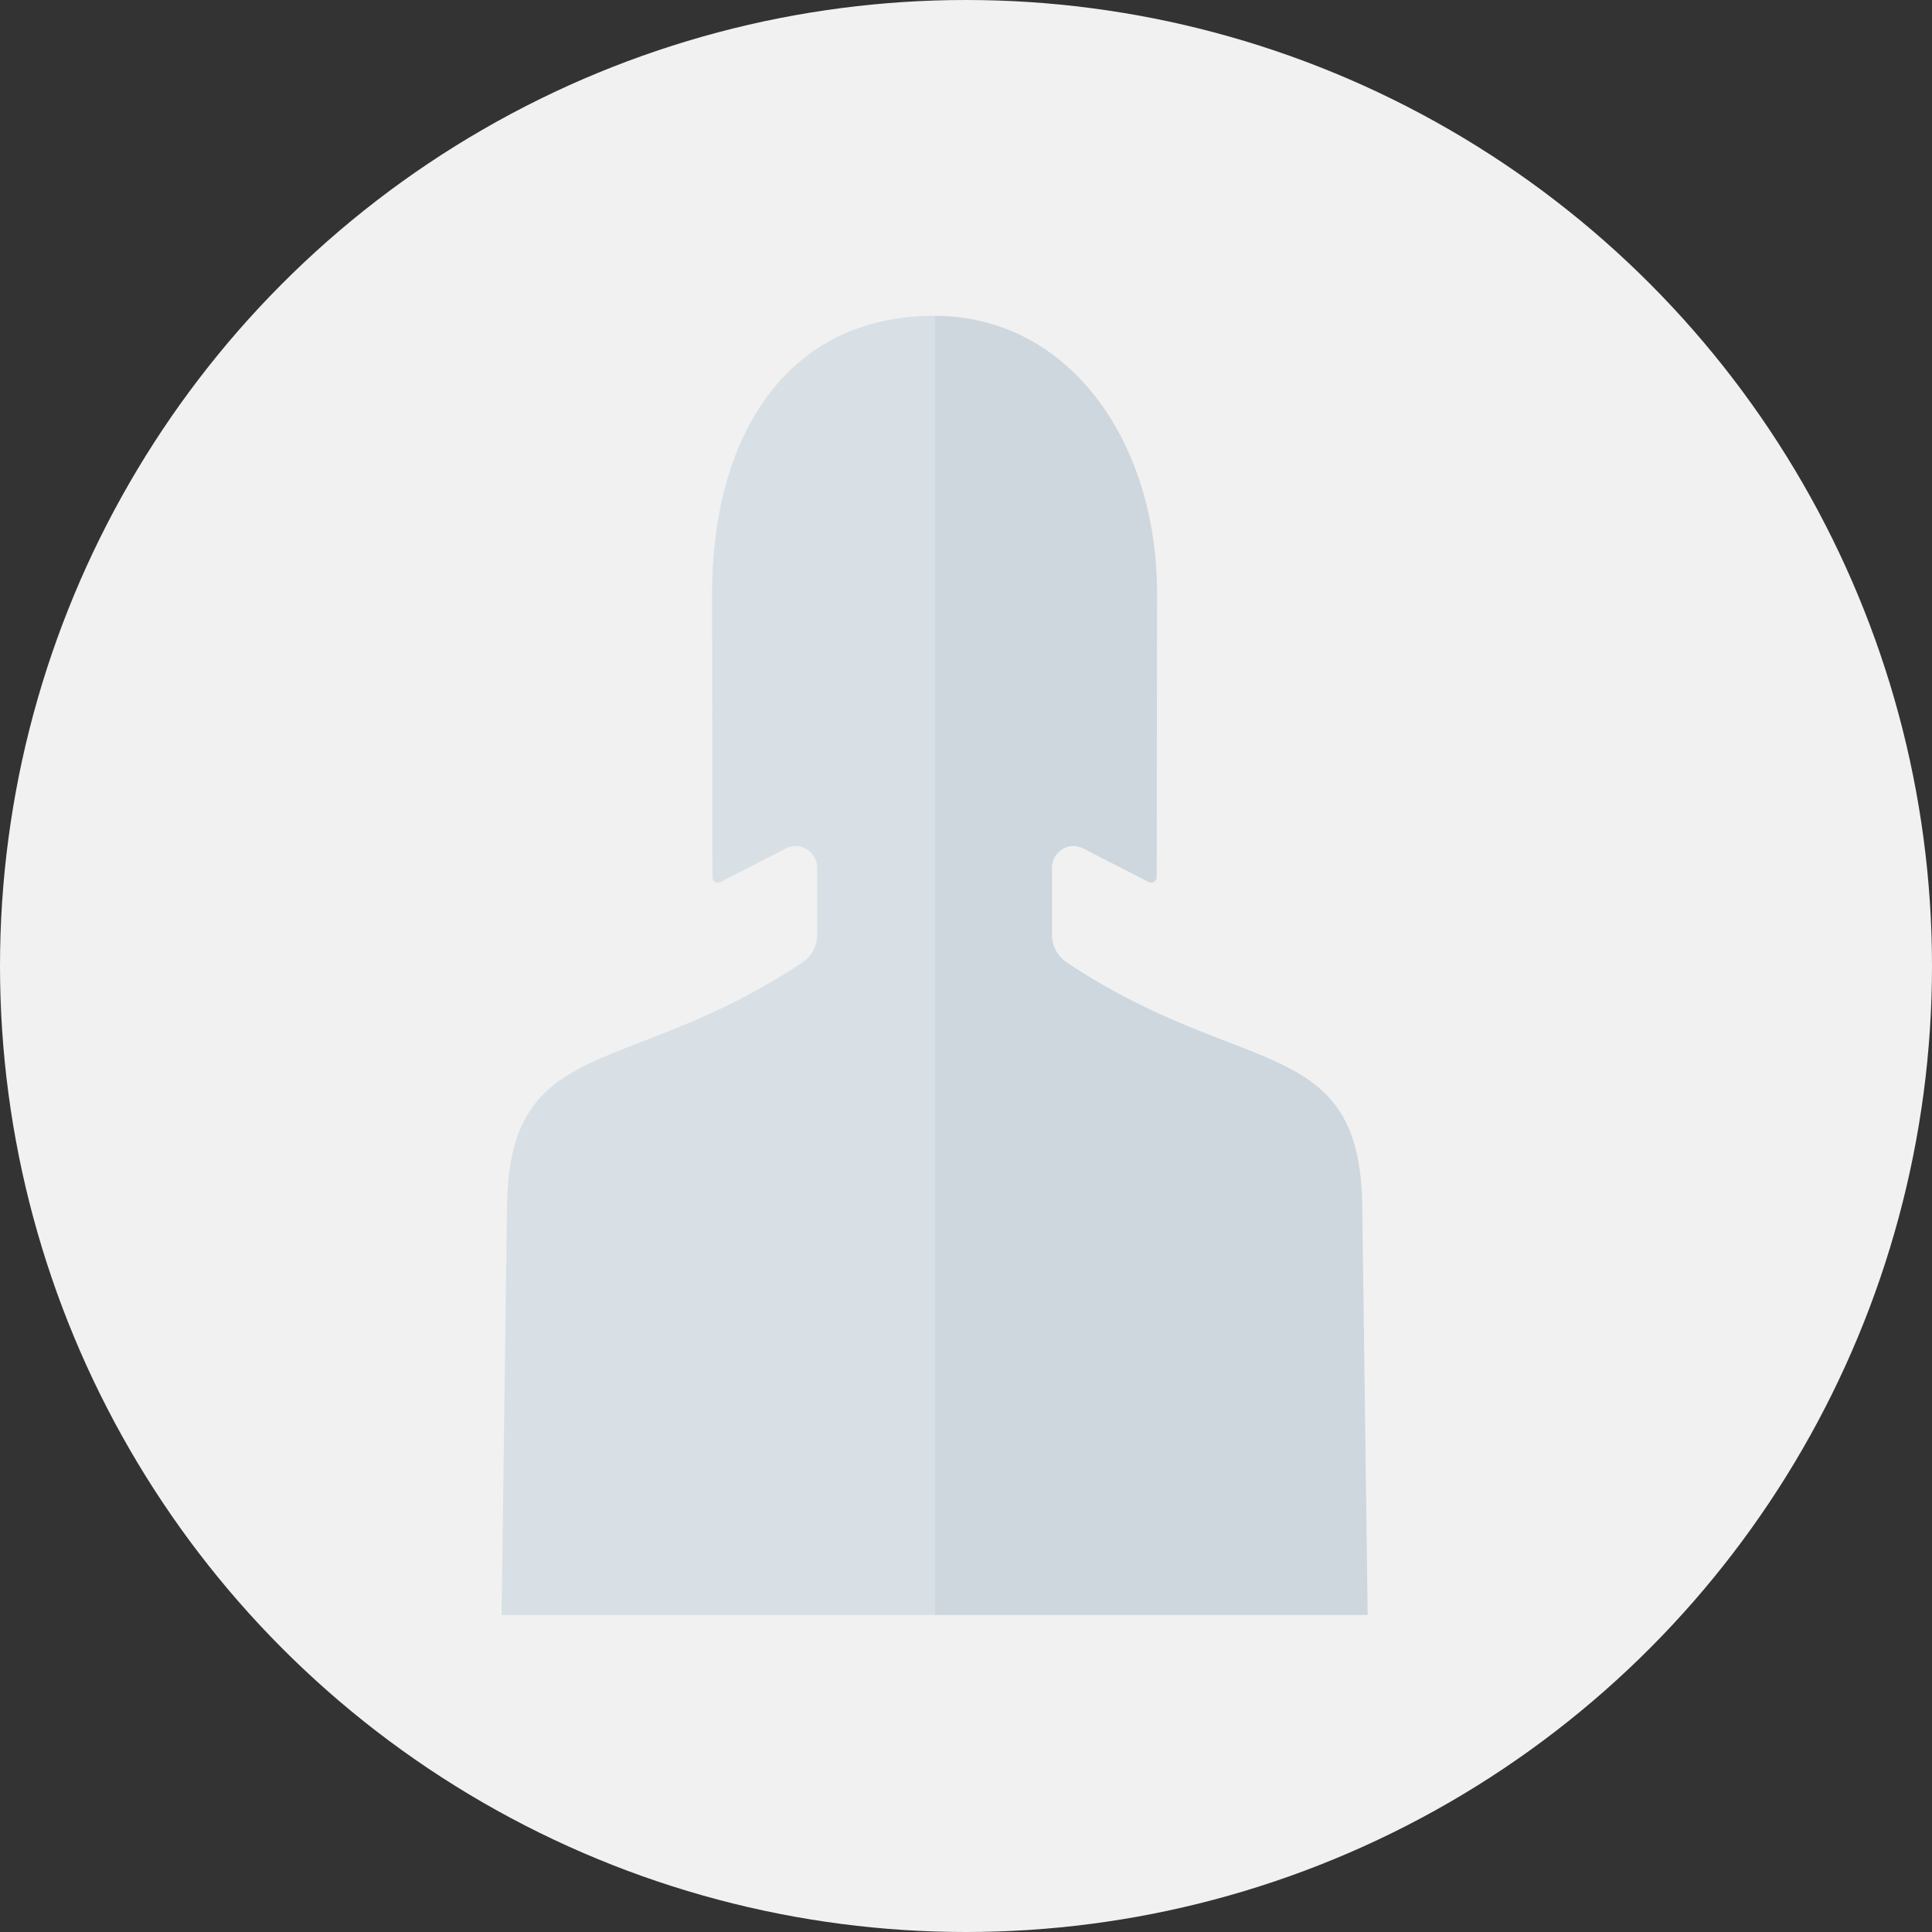
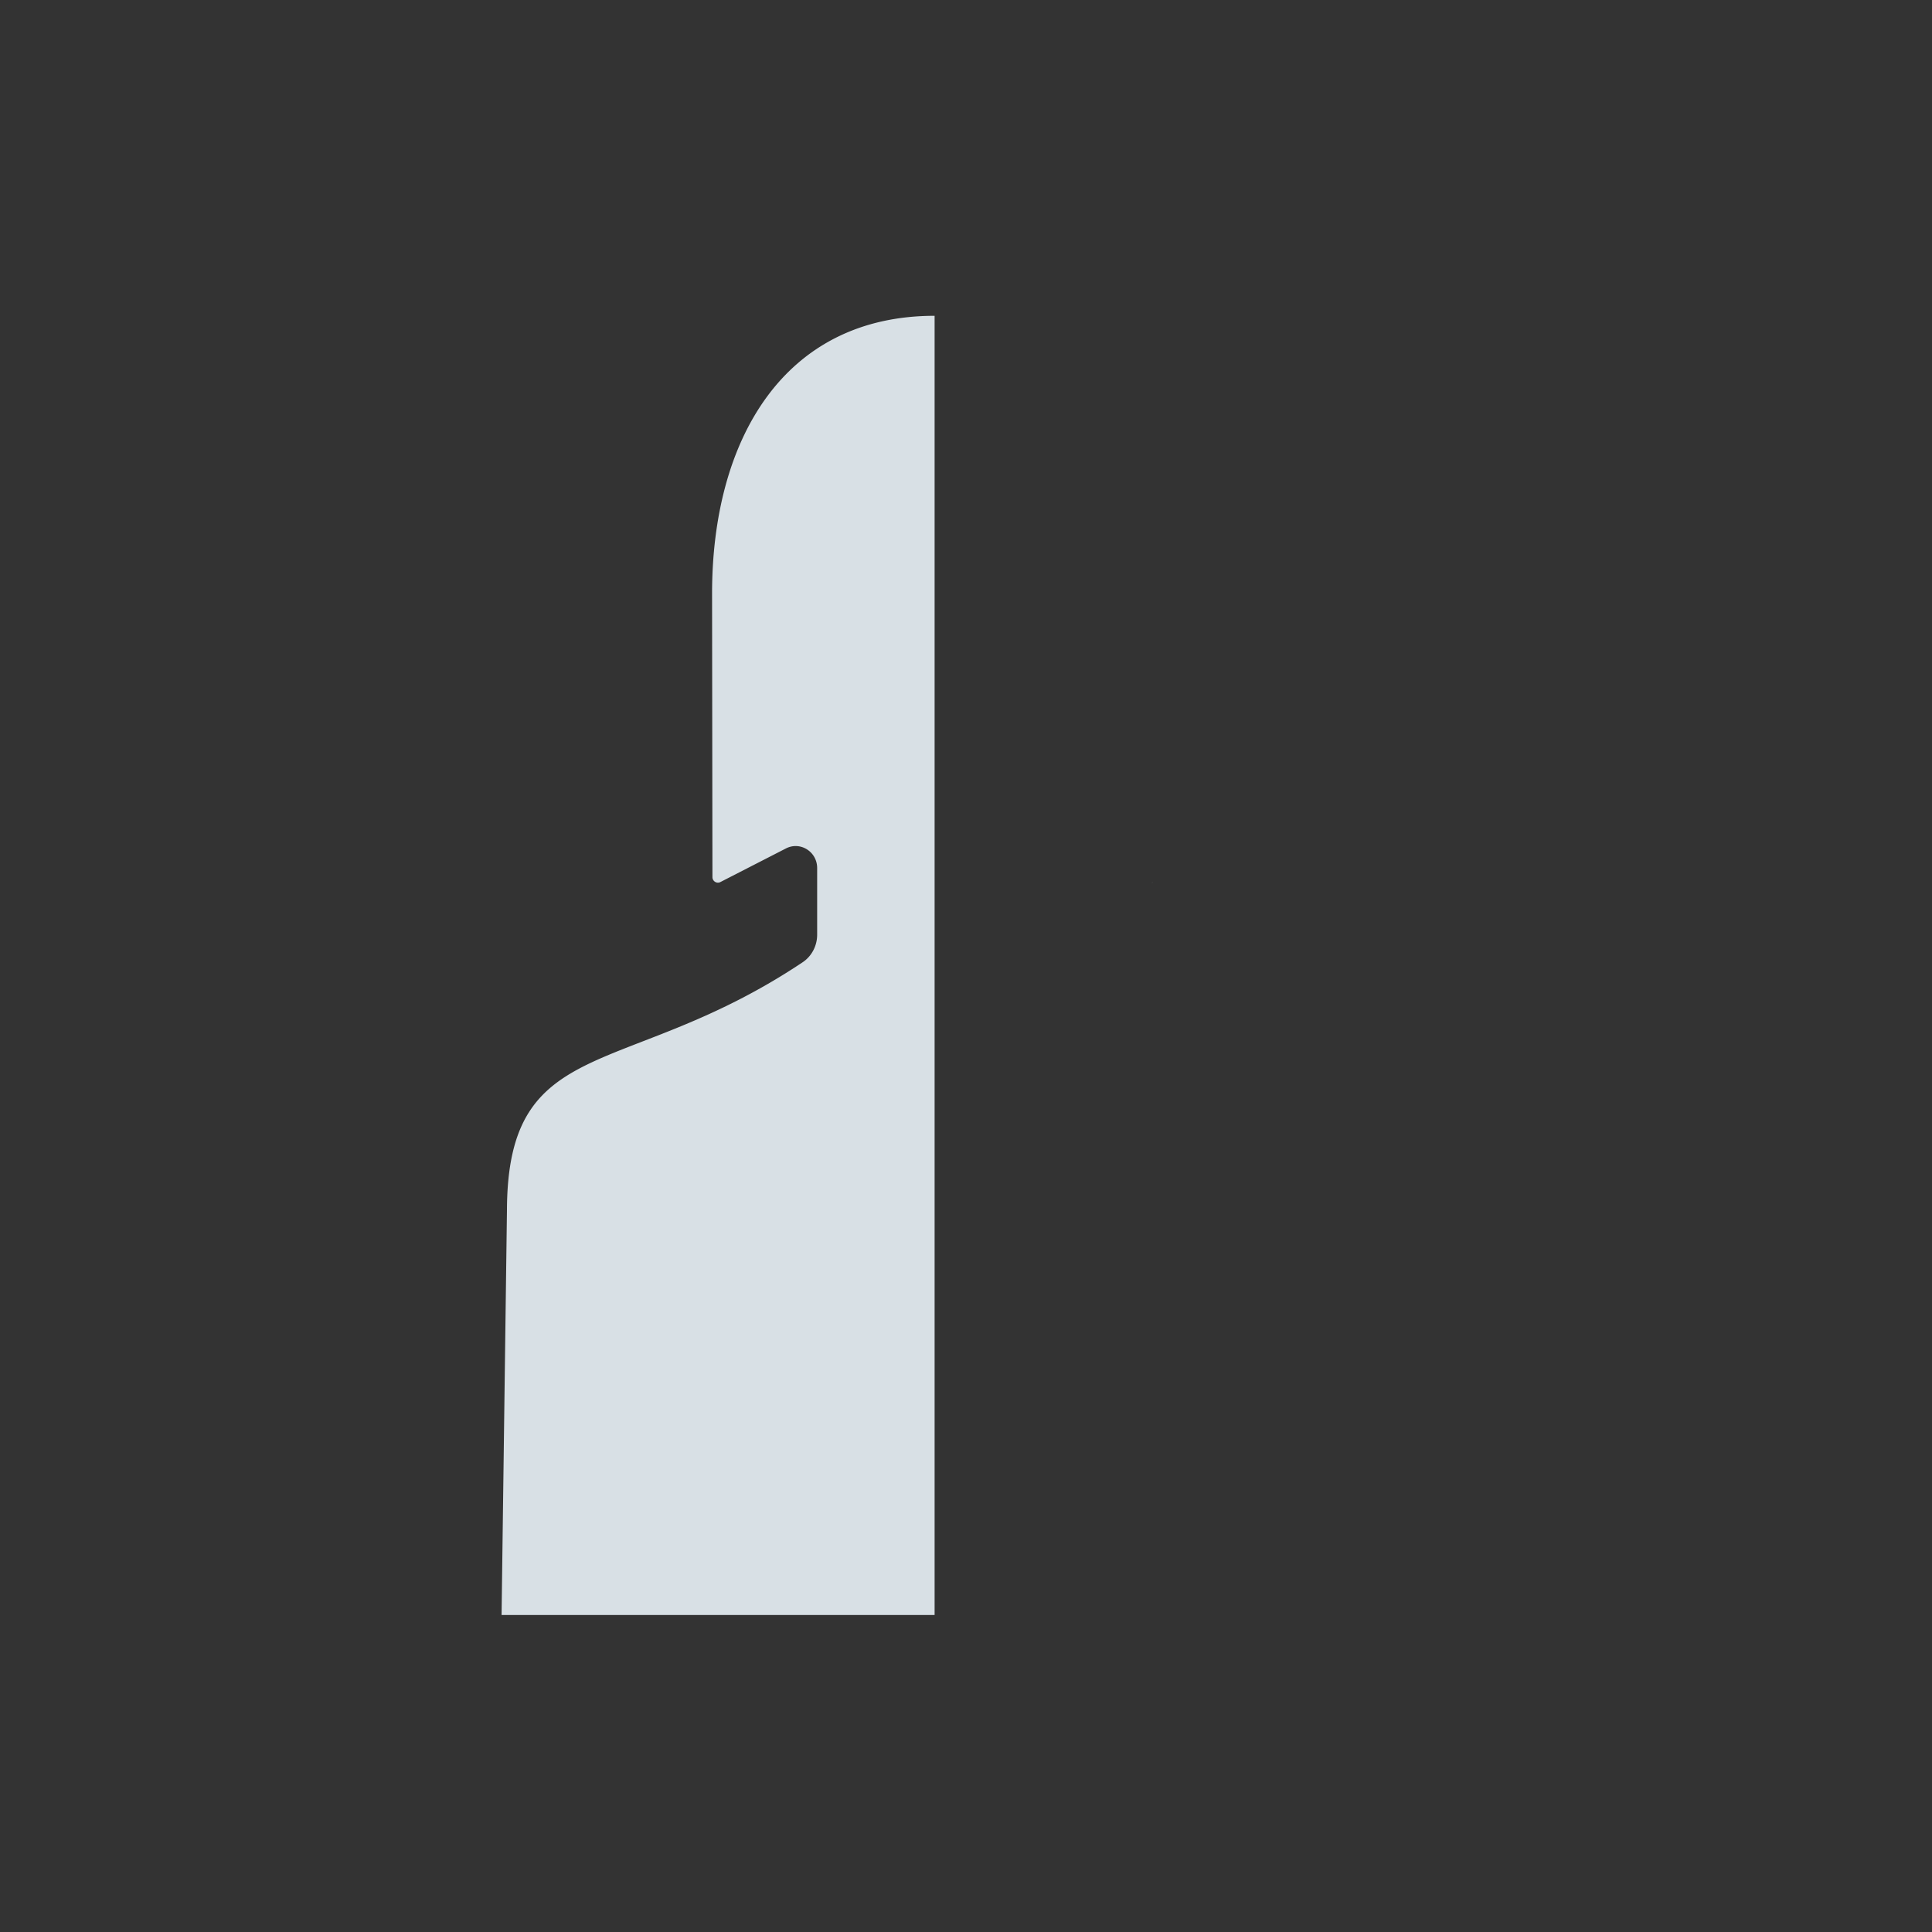
<svg xmlns="http://www.w3.org/2000/svg" width="104" height="104" fill="none">
  <rect width="100%" height="100%" fill="#333333" stroke="none" />
-   <circle cx="52" cy="52" r="52" fill="#F1F1F1" />
  <path fill="#D8E0E5" d="M50.311 17c-8.133 0-11.98 6.69-11.98 14.947l.02 15.257a.298.298 0 00.29.31.273.273 0 00.128-.028l3.536-1.813c.17-.087.347-.13.523-.13.609 0 1.16.498 1.16 1.184v3.59c0 .6-.297 1.164-.792 1.489-9.52 6.357-15.87 3.764-15.906 13.321L27 86.937h46.623H50.31V17zm11.755 30.5s-.057.015-.085.015c.028 0 .057 0 .085-.015z" />
-   <path fill="#CED7DE" d="M50.312 17v69.937h23.311l-.29-21.81c-.042-9.557-6.386-6.964-15.913-13.321a1.797 1.797 0 01-.792-1.488v-3.59c0-.687.551-1.185 1.16-1.185.17 0 .346.043.523.13l3.536 1.813a.273.273 0 00.127.029c.029 0 .057 0 .085-.015a.291.291 0 00.206-.296l.02-15.257c0-4.963-1.732-9.355-4.674-12.079-.014-.014-.029-.029-.043-.036C55.623 18.047 53.148 17 50.305 17" />
</svg>